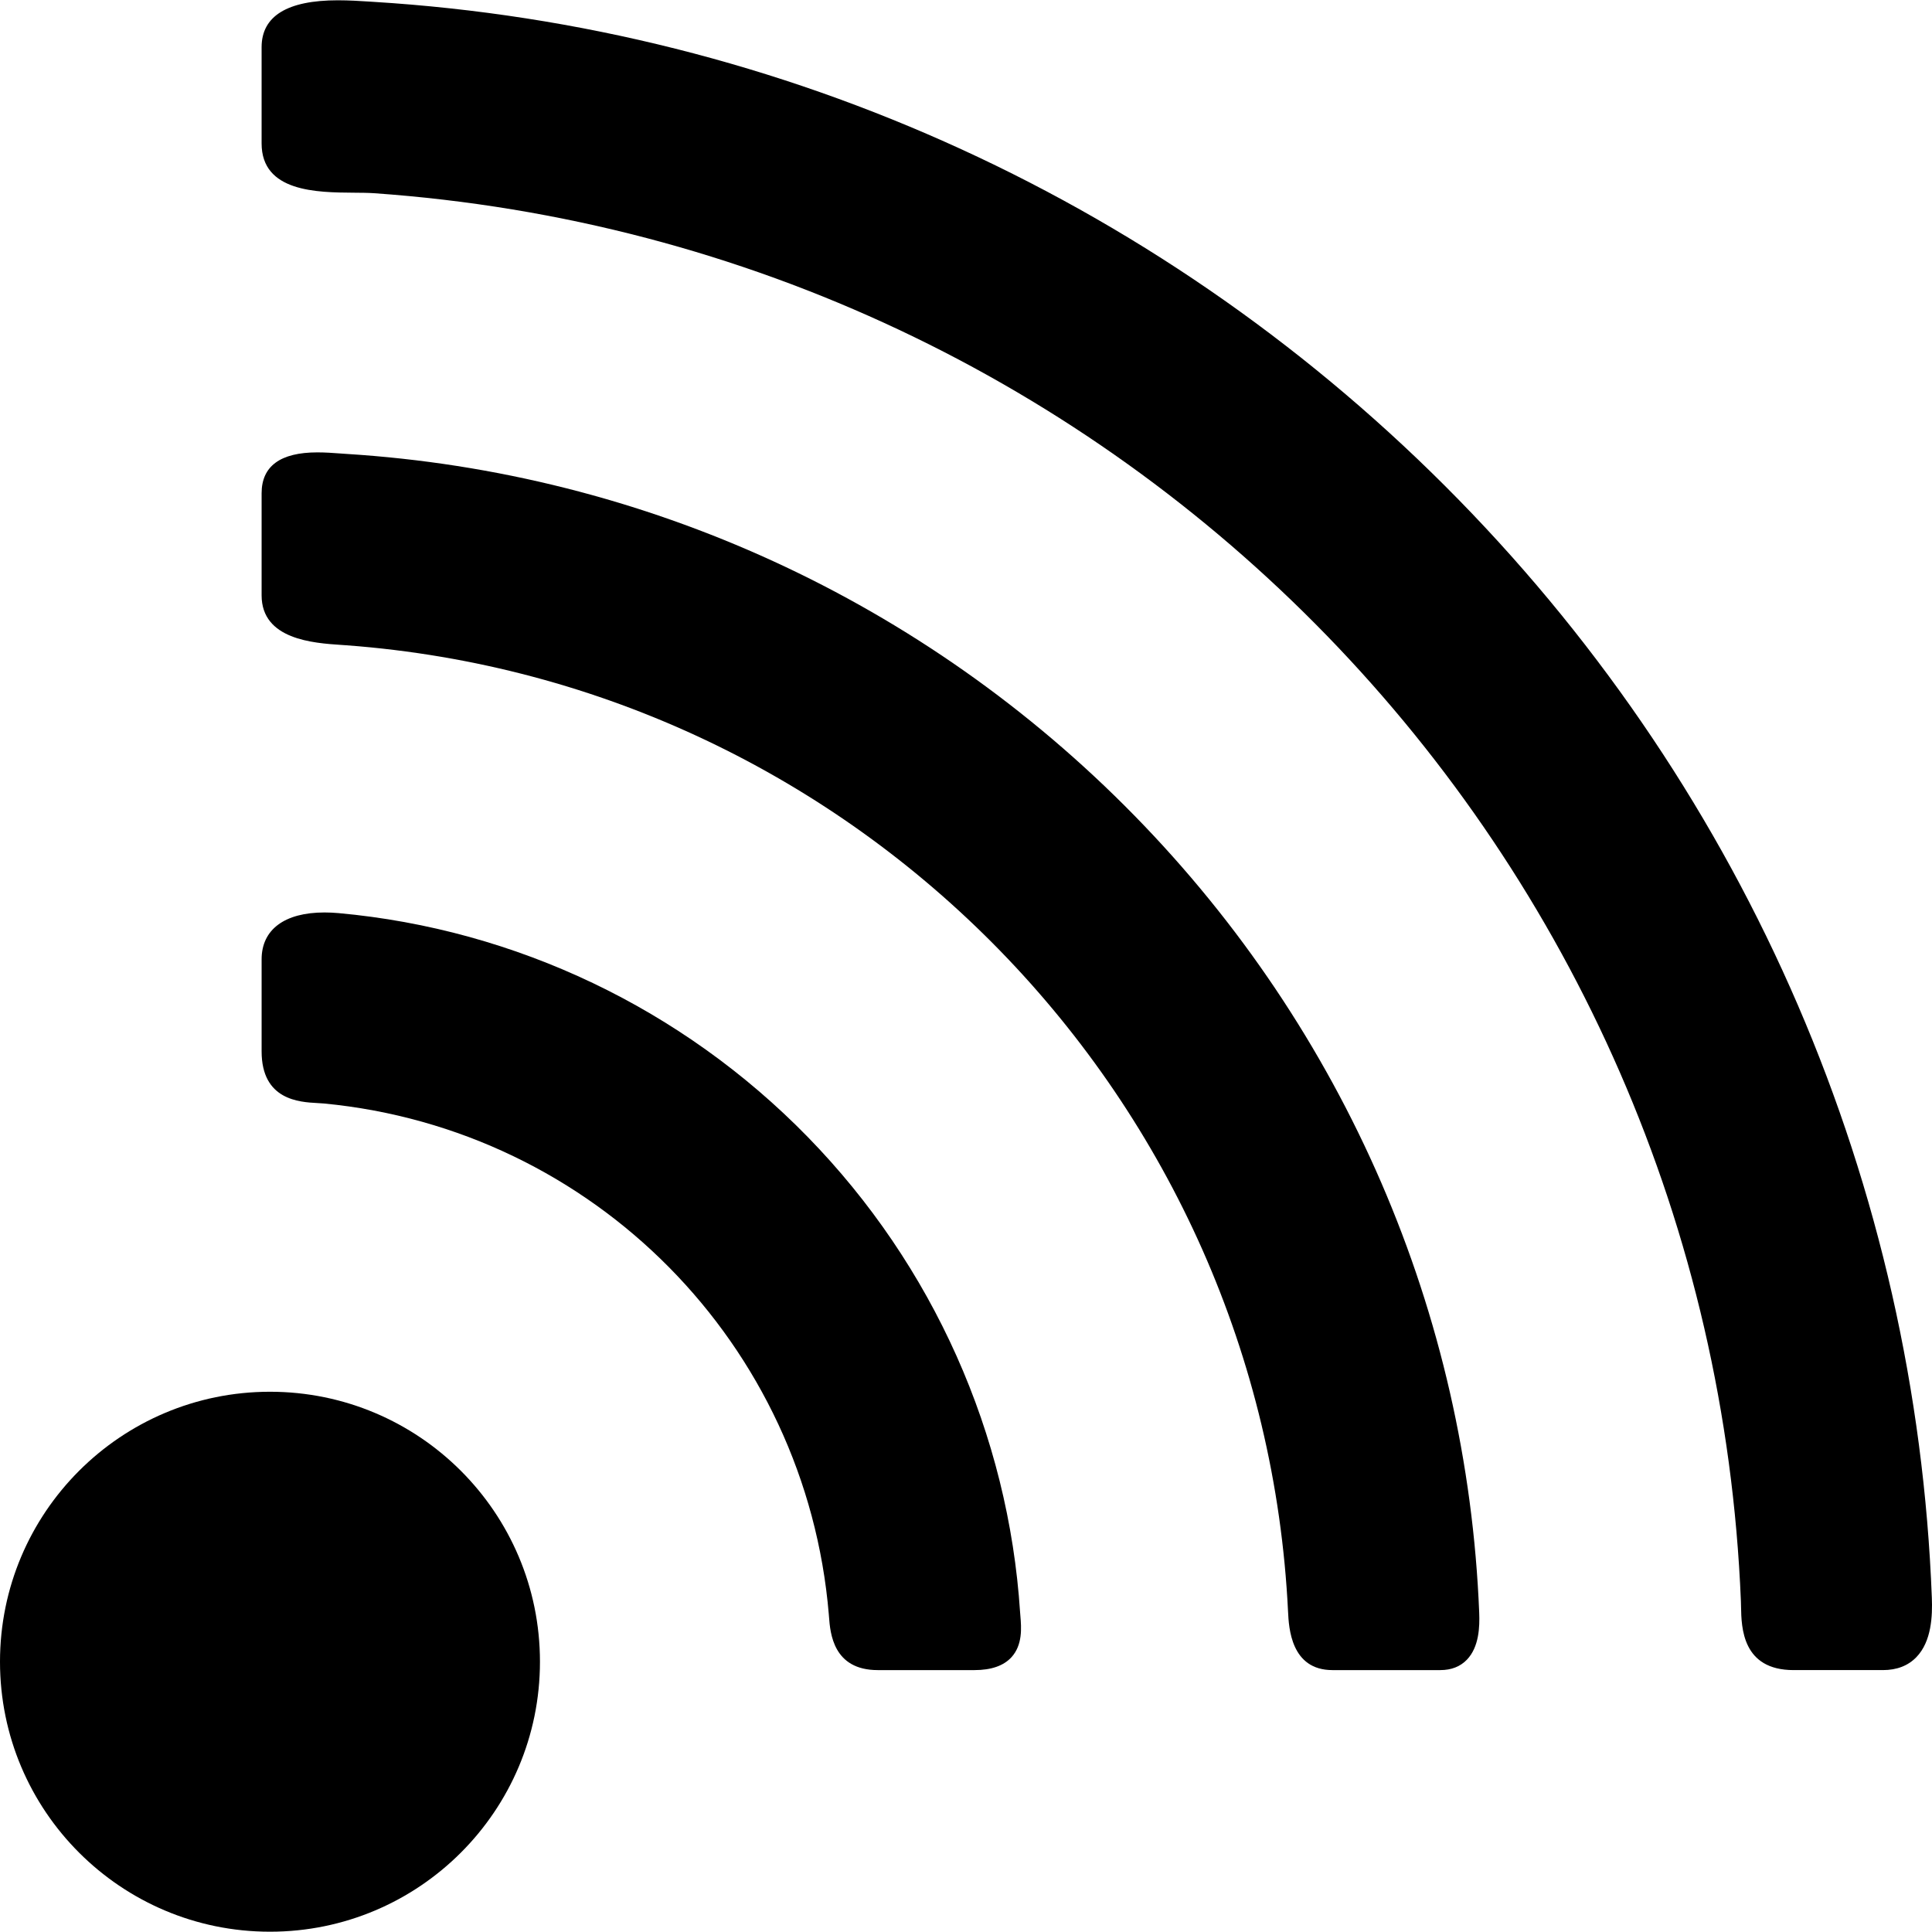
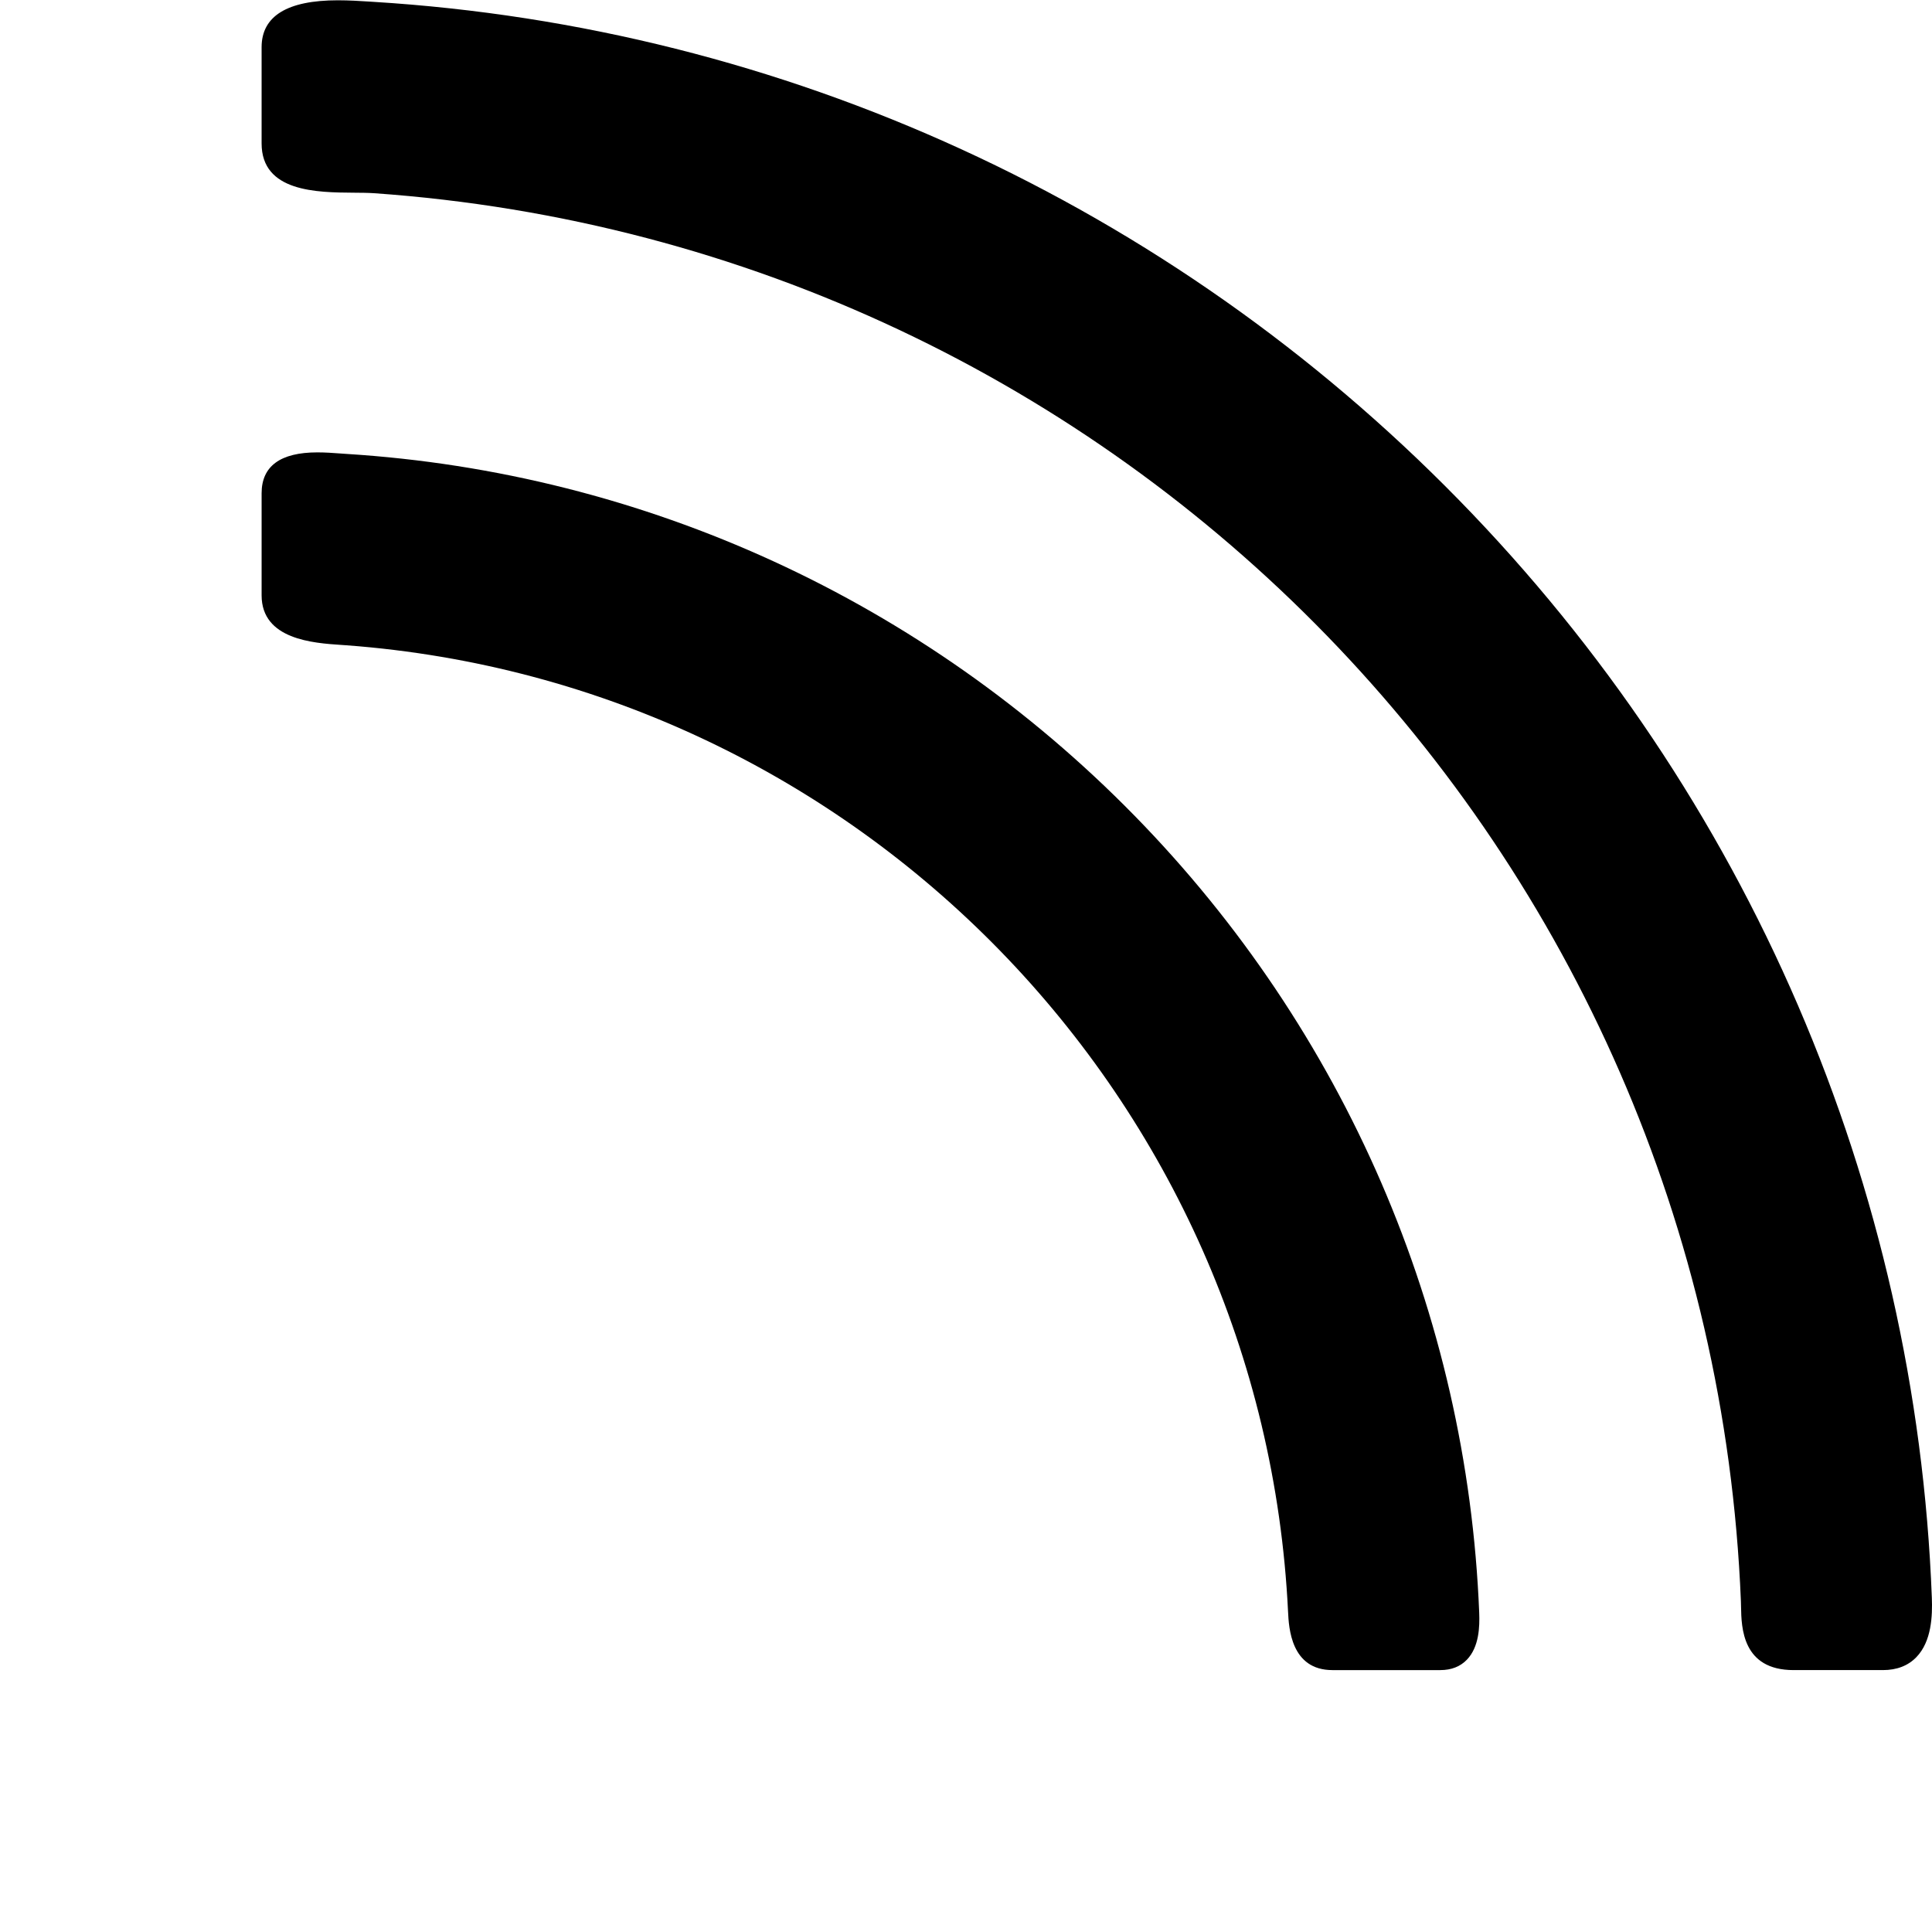
<svg xmlns="http://www.w3.org/2000/svg" fill="#000000" height="800px" width="800px" version="1.1" id="Capa_1" viewBox="0 0 346.311 346.311" xml:space="preserve">
  <g>
    <g id="Layer_5_2_">
      <g>
-         <circle cx="48.394" cy="297.865" r="48.394" />
        <g>
-           <path d="M182.852,289.008c-2.083-31.938-15.606-62.201-38.077-85.219c-22.433-22.977-52.293-37.223-84.081-40.113      c-0.854-0.076-1.704-0.117-2.523-0.117c-7.166,0-11.276,3.063-11.276,8.398v16.504c0,8.73,6.758,9.09,10.006,9.264      c0.419,0.023,0.811,0.043,1.16,0.076c48.38,4.635,86.442,43.156,90.504,91.592l0.036,0.463c0.217,2.846,0.724,9.51,8.743,9.51      h17.334c2.985,0,5.21-0.771,6.61-2.293c2.047-2.225,1.788-5.338,1.616-7.399C182.884,289.437,182.866,289.215,182.852,289.008z" />
          <path d="M203.337,146.185c-37.652-38.457-87.815-61.477-141.246-64.822c-0.352-0.021-0.732-0.049-1.135-0.08      c-1.227-0.09-2.619-0.193-4.068-0.193c-6.631,0-9.994,2.465-9.994,7.328v18.293c0,7.938,9.289,8.559,14.279,8.893l0.958,0.066      c91.745,6.85,164.294,81.326,168.754,173.236c0.139,2.859,0.509,10.459,7.958,10.459h19.333c1.973,0,3.577-0.629,4.768-1.867      c2.188-2.277,2.306-5.898,2.204-8.424C262.999,235.443,241.048,184.699,203.337,146.185z" />
          <path d="M346.283,286.422c-2.803-73.885-32.938-143.805-84.852-196.883C209.599,36.547,140.521,4.863,66.923,0.33l-0.77-0.049      c-1.588-0.102-3.564-0.229-5.589-0.229c-9.071,0-13.671,2.828-13.671,8.408v17.25c0,8.715,9.939,8.785,16.518,8.832      c1.332,0.008,2.591,0.018,3.623,0.09c134.23,9.412,239.567,117.92,245.024,252.397c0.013,0.311,0.019,0.65,0.025,1.008      c0.067,3.678,0.206,11.328,9.425,11.328h16c2.501,0,4.523-0.783,6.012-2.33C346.25,294.201,346.404,289.619,346.283,286.422z" />
        </g>
      </g>
    </g>
  </g>
</svg>